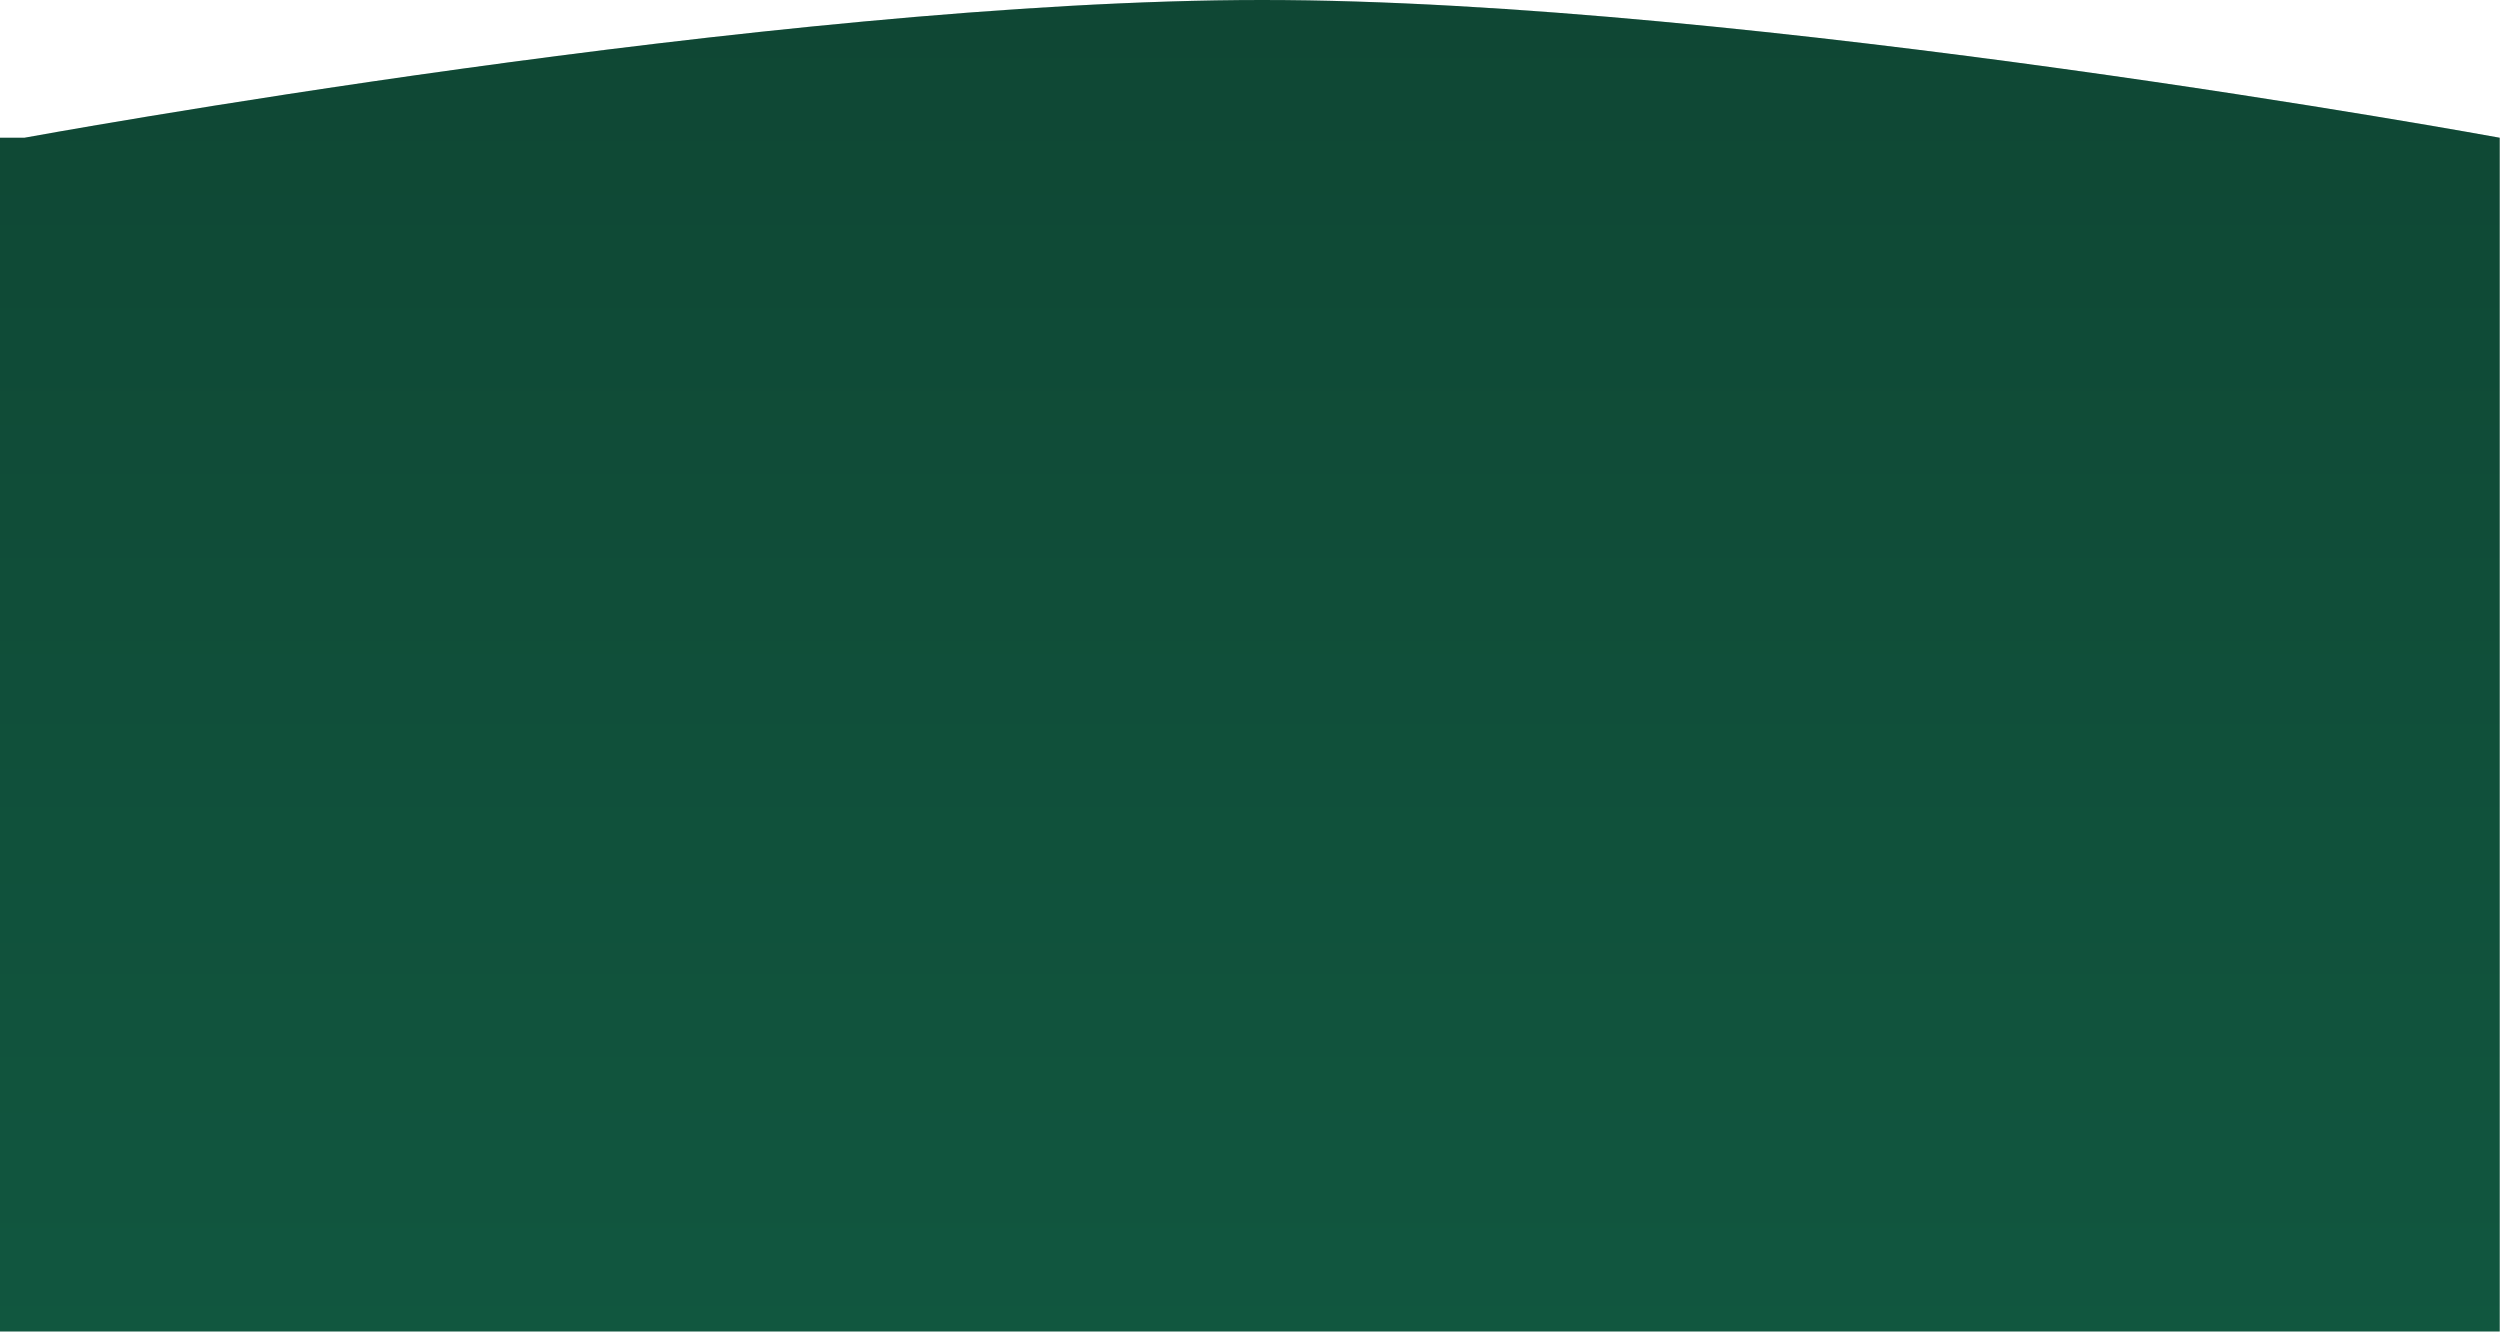
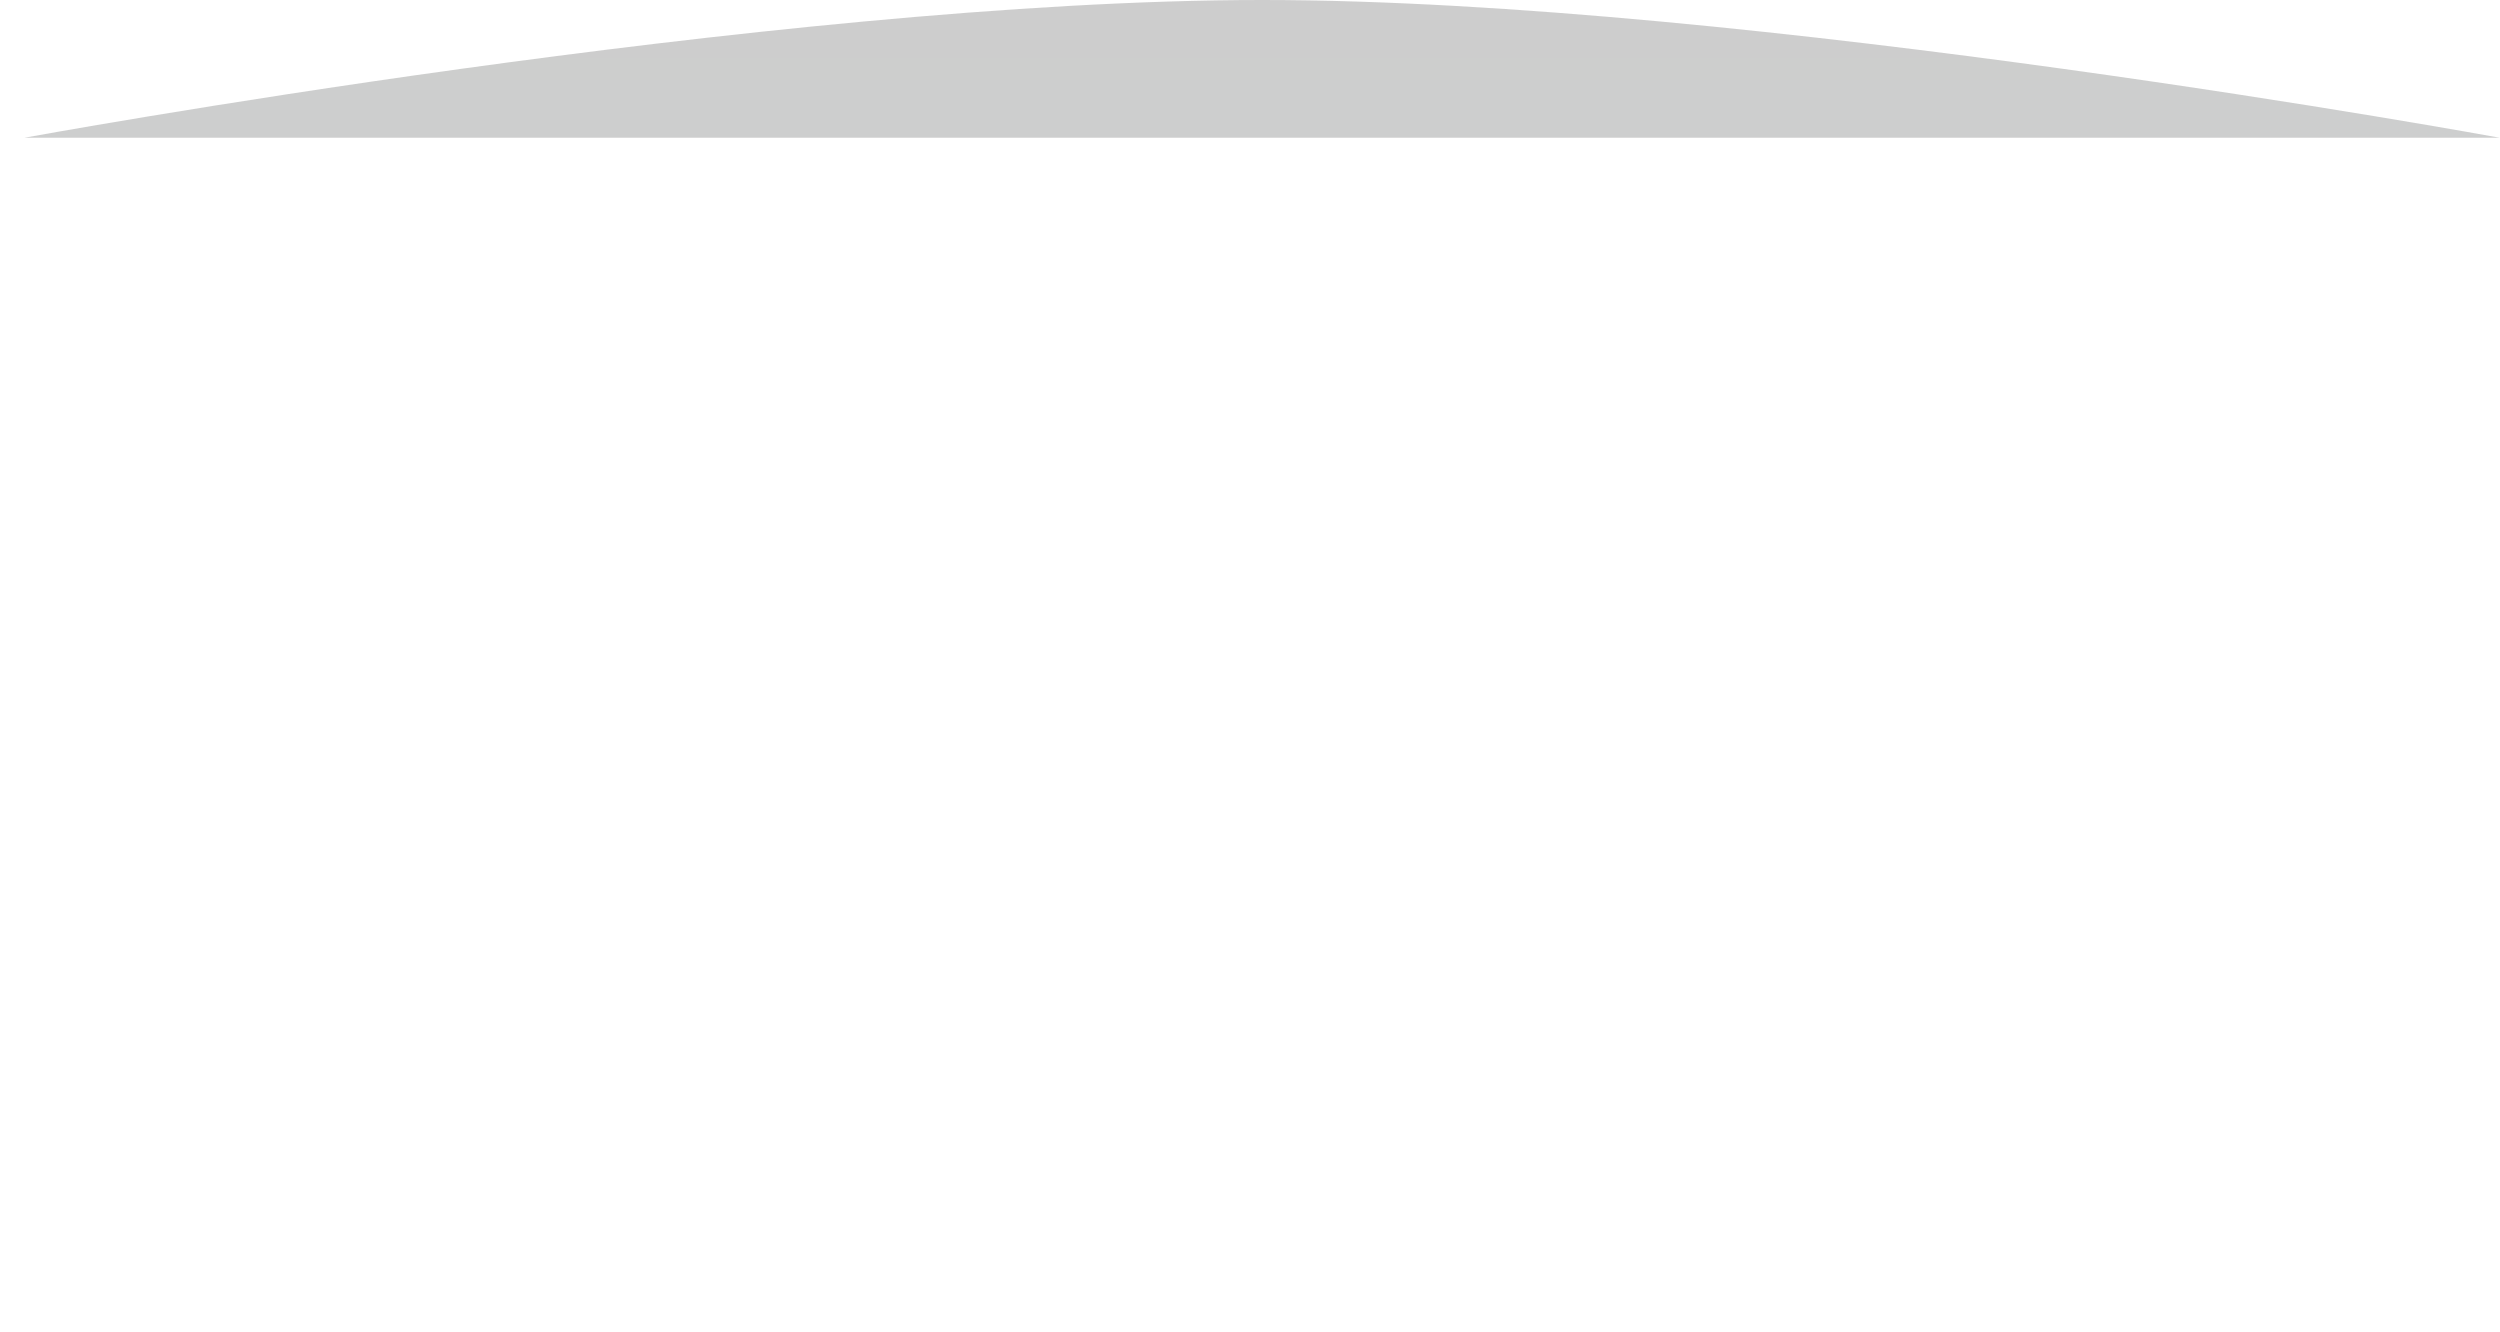
<svg xmlns="http://www.w3.org/2000/svg" width="7938" height="4228" viewBox="0 0 7938 4228" fill="none">
-   <path d="M7937.02 4227.58V437.336C7937.02 437.336 5551.45 0 4007.33 0C2463.22 0 77.643 437.336 77.643 437.336H0V4227.58H7937.02Z" fill="#115740" />
-   <path d="M7937.02 4227.58V437.336C7937.02 437.336 5551.45 0 4007.33 0C2463.22 0 77.643 437.336 77.643 437.336H0V4227.58H7937.02Z" fill="url(#paint0_linear_402:180)" fill-opacity="0.2" />
+   <path d="M7937.02 4227.58V437.336C7937.02 437.336 5551.45 0 4007.33 0C2463.22 0 77.643 437.336 77.643 437.336H0H7937.02Z" fill="url(#paint0_linear_402:180)" fill-opacity="0.2" />
  <defs>
    <linearGradient id="paint0_linear_402:180" x1="3968.51" y1="0" x2="3968.51" y2="4227.58" gradientUnits="userSpaceOnUse">
      <stop stop-color="#040404" />
      <stop offset="1" stop-color="#10543E" />
    </linearGradient>
  </defs>
</svg>